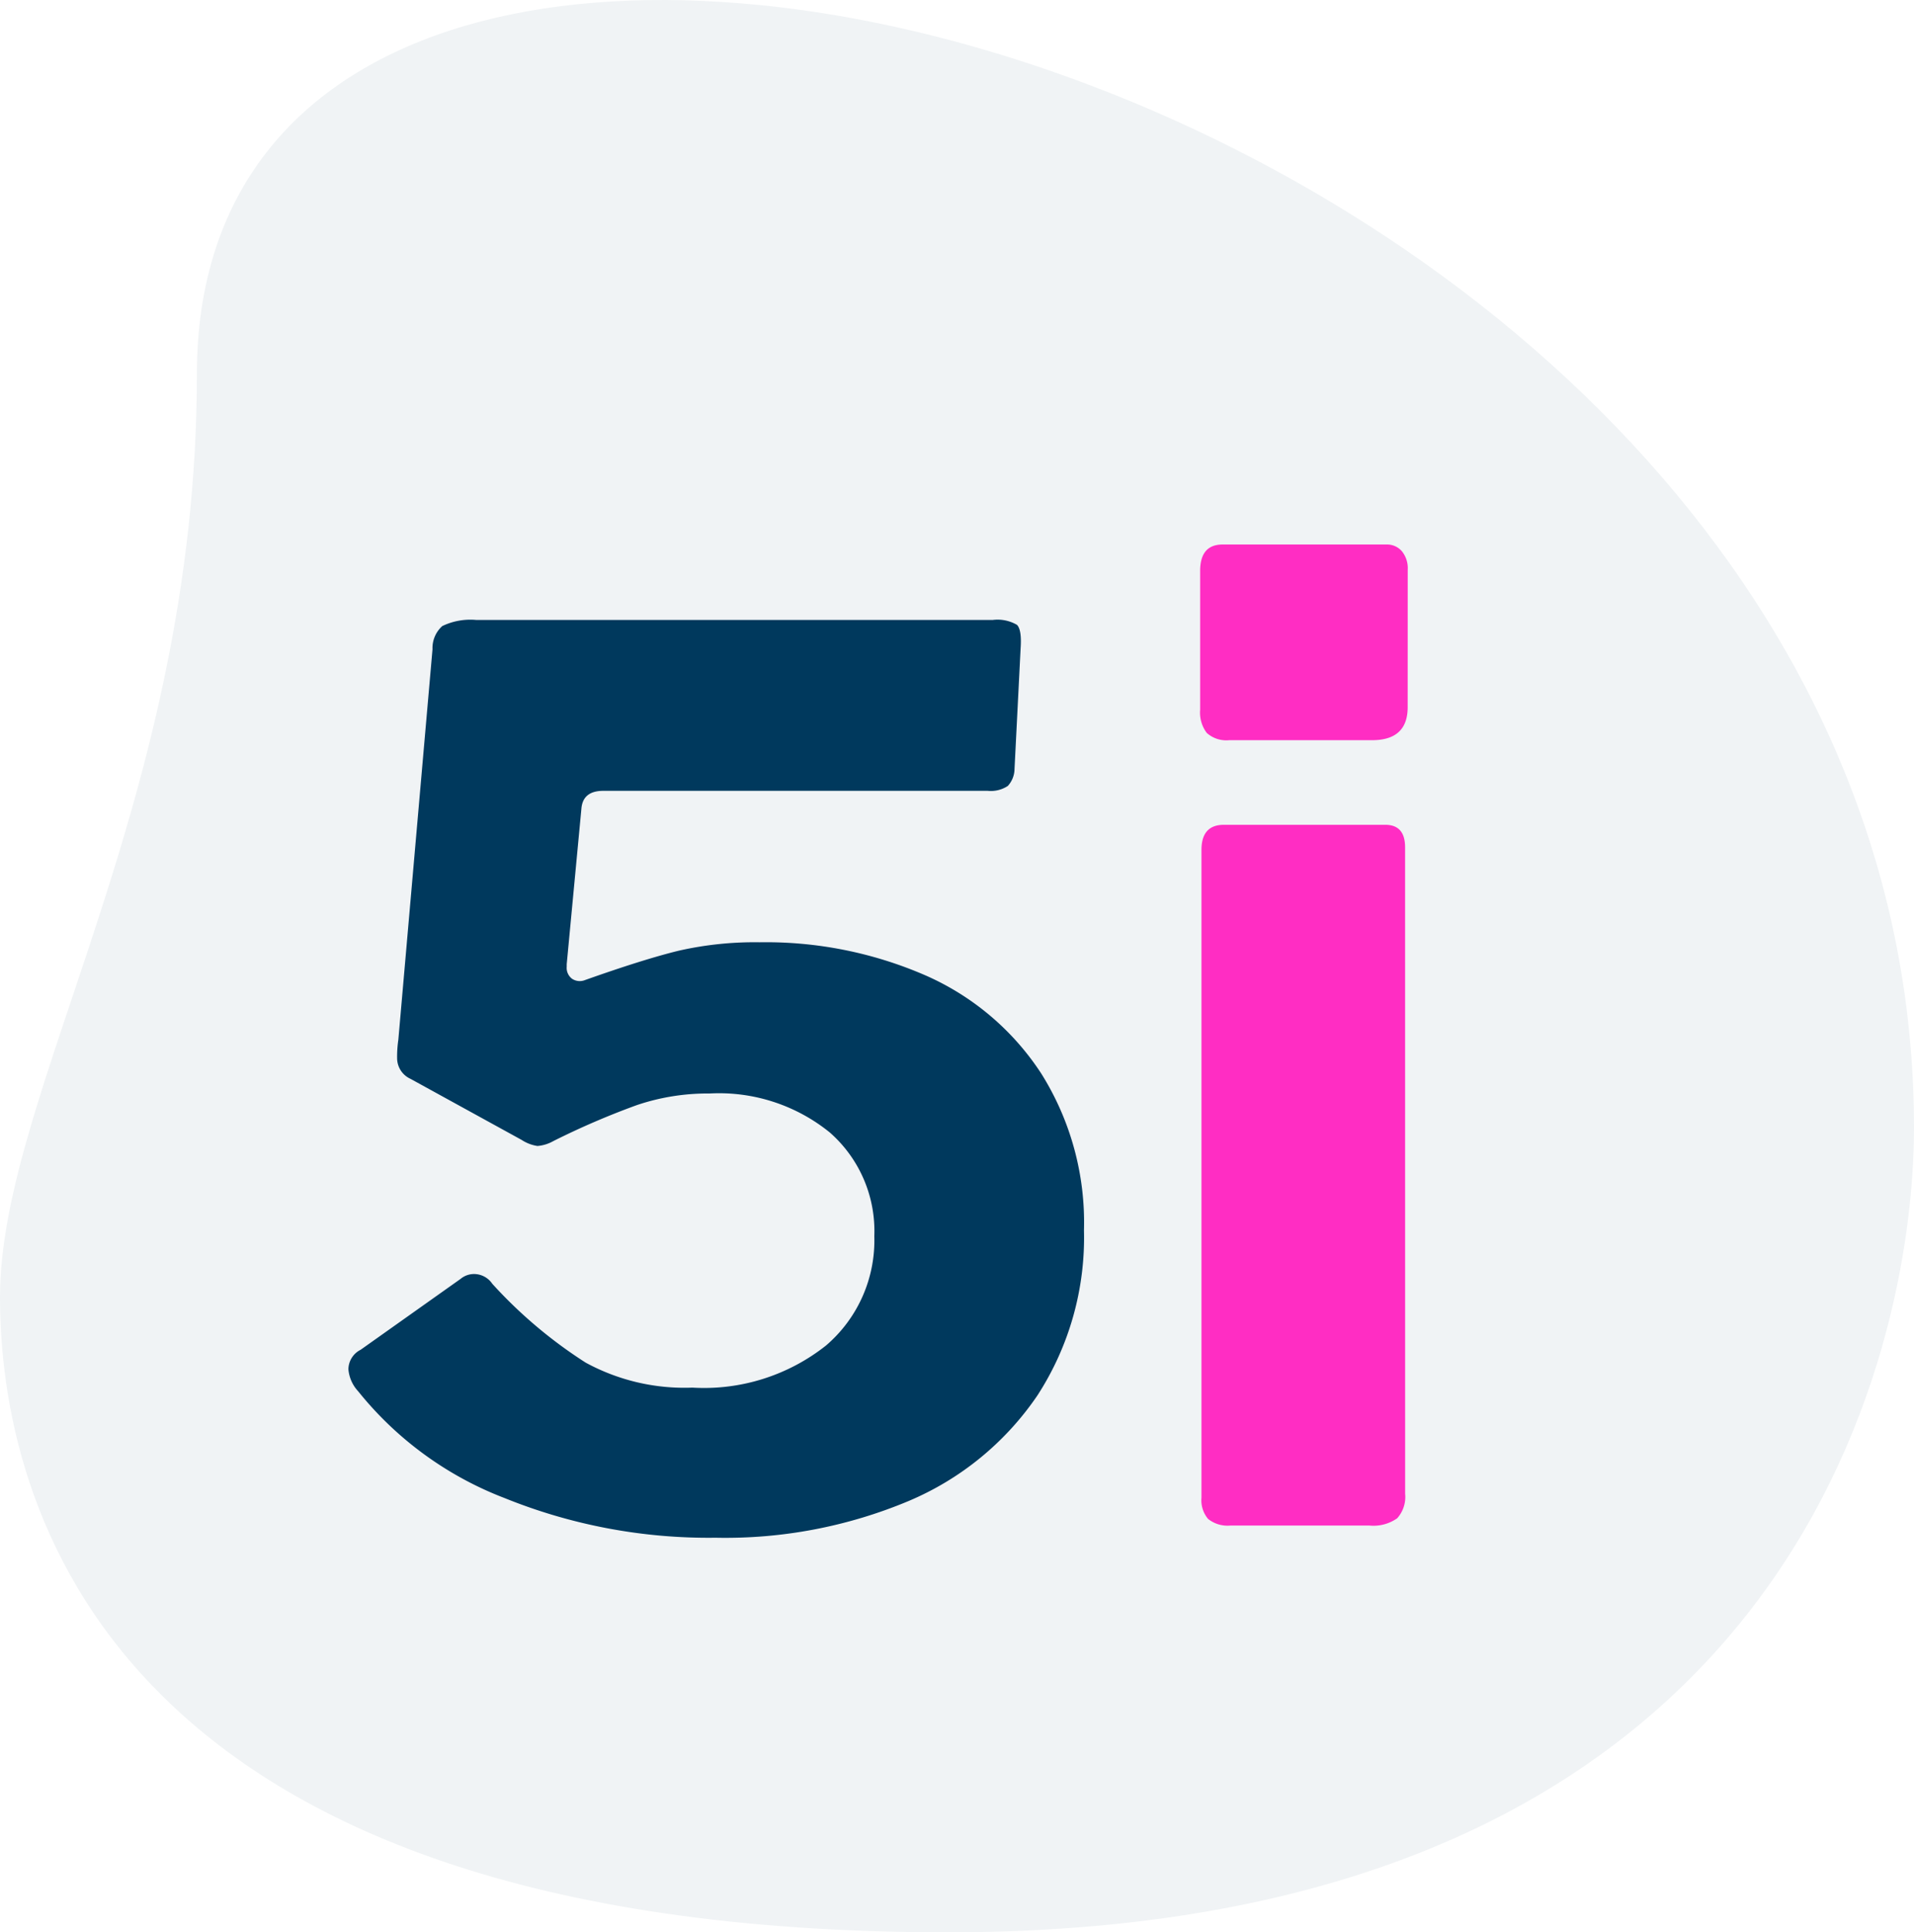
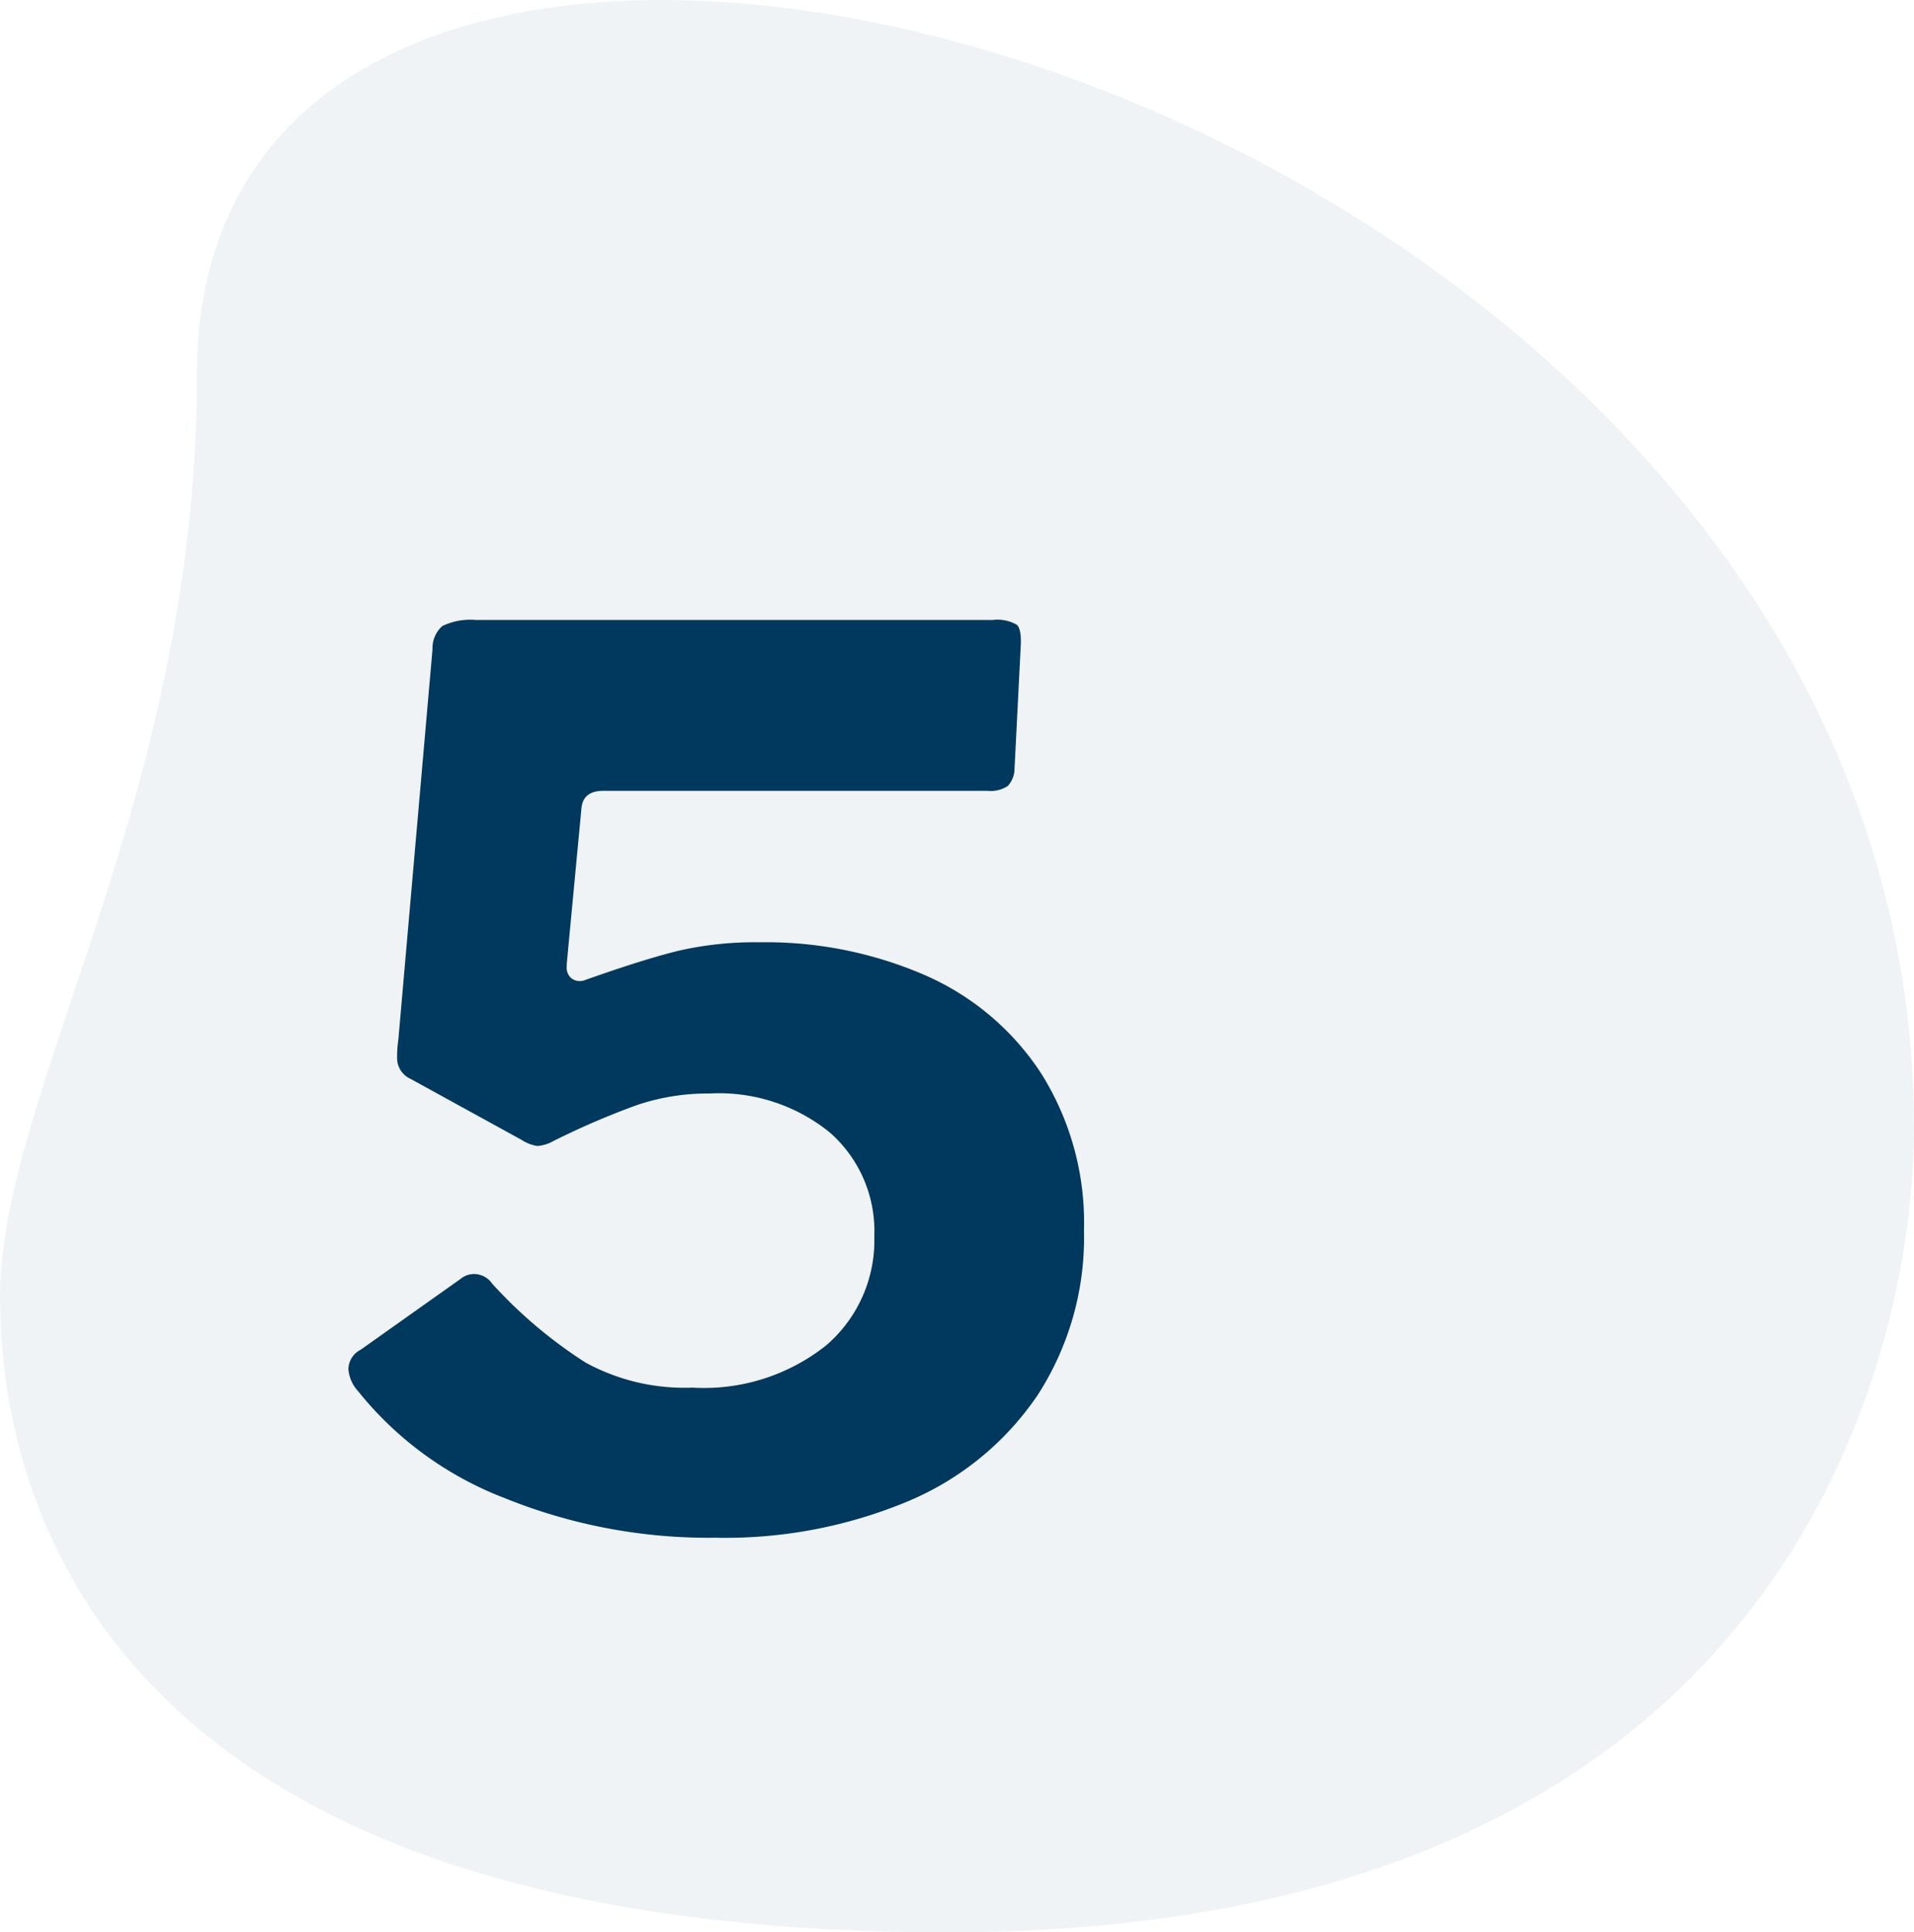
<svg xmlns="http://www.w3.org/2000/svg" width="75.294" height="76" viewBox="0 0 75.294 76">
  <g id="icon-5i" transform="translate(-1086.706 -540)">
    <path id="Path_680" data-name="Path 680" d="M8.329,17.013C8.329,33.745.584,45.234.584,53.3S4.726,78.29,37.87,78.29,75.878,55.512,75.878,46.644C75.88,5.12,8.329-12.617,8.329,17.013Z" transform="translate(1086.122 537.71)" fill="#00395d" opacity="0.06" />
    <path id="Path_22215" data-name="Path 22215" d="M10.752-35.616a1.519,1.519,0,0,1,.96.192q.192.192.144.912l-.24,4.752a1.01,1.01,0,0,1-.264.672,1.217,1.217,0,0,1-.792.192H-4.56q-.816,0-.864.72L-6-22.08v.1a.534.534,0,0,0,.216.48.551.551,0,0,0,.5.048q2.3-.816,3.672-1.152a13.479,13.479,0,0,1,3.192-.336,15.745,15.745,0,0,1,6.528,1.3,10.447,10.447,0,0,1,4.56,3.864,11.016,11.016,0,0,1,1.68,6.168,11.408,11.408,0,0,1-1.824,6.48A11.544,11.544,0,0,1,7.44-.96,18.643,18.643,0,0,1-.144.48a21.39,21.39,0,0,1-8.3-1.56,13.638,13.638,0,0,1-5.76-4.2,1.449,1.449,0,0,1-.384-.864.868.868,0,0,1,.48-.768L-10.176-9.7a.826.826,0,0,1,.528-.192.869.869,0,0,1,.72.384,18.18,18.18,0,0,0,3.672,3.1,8.119,8.119,0,0,0,4.2.984A7.725,7.725,0,0,0,4.2-7.08a5.437,5.437,0,0,0,1.9-4.3,5.158,5.158,0,0,0-1.752-4.08A6.919,6.919,0,0,0-.384-16.992a8.69,8.69,0,0,0-2.856.456A30.663,30.663,0,0,0-6.528-15.12a1.5,1.5,0,0,1-.624.192,1.553,1.553,0,0,1-.624-.24l-4.368-2.4a.894.894,0,0,1-.528-.816,4.494,4.494,0,0,1,.048-.72l1.344-15.36a1.163,1.163,0,0,1,.384-.912,2.544,2.544,0,0,1,1.344-.24Z" transform="translate(1115 600)" fill="#00395d" />
-     <path id="Path_22214" data-name="Path 22214" d="M4.082-32.188q0,1.3-1.4,1.3H-2.938a1.152,1.152,0,0,1-.884-.286,1.327,1.327,0,0,1-.26-.91v-5.46q0-1.04.884-1.04H3.25a.769.769,0,0,1,.6.26,1.05,1.05,0,0,1,.234.728Zm-.1,30.94a1.257,1.257,0,0,1-.312.962A1.618,1.618,0,0,1,2.574,0h-5.46A1.225,1.225,0,0,1-3.77-.26a1.14,1.14,0,0,1-.26-.832v-25.48q0-.988.884-.988H3.2q.78,0,.78.884Z" transform="translate(1138 600)" fill="#ff2dc3" />
  </g>
</svg>